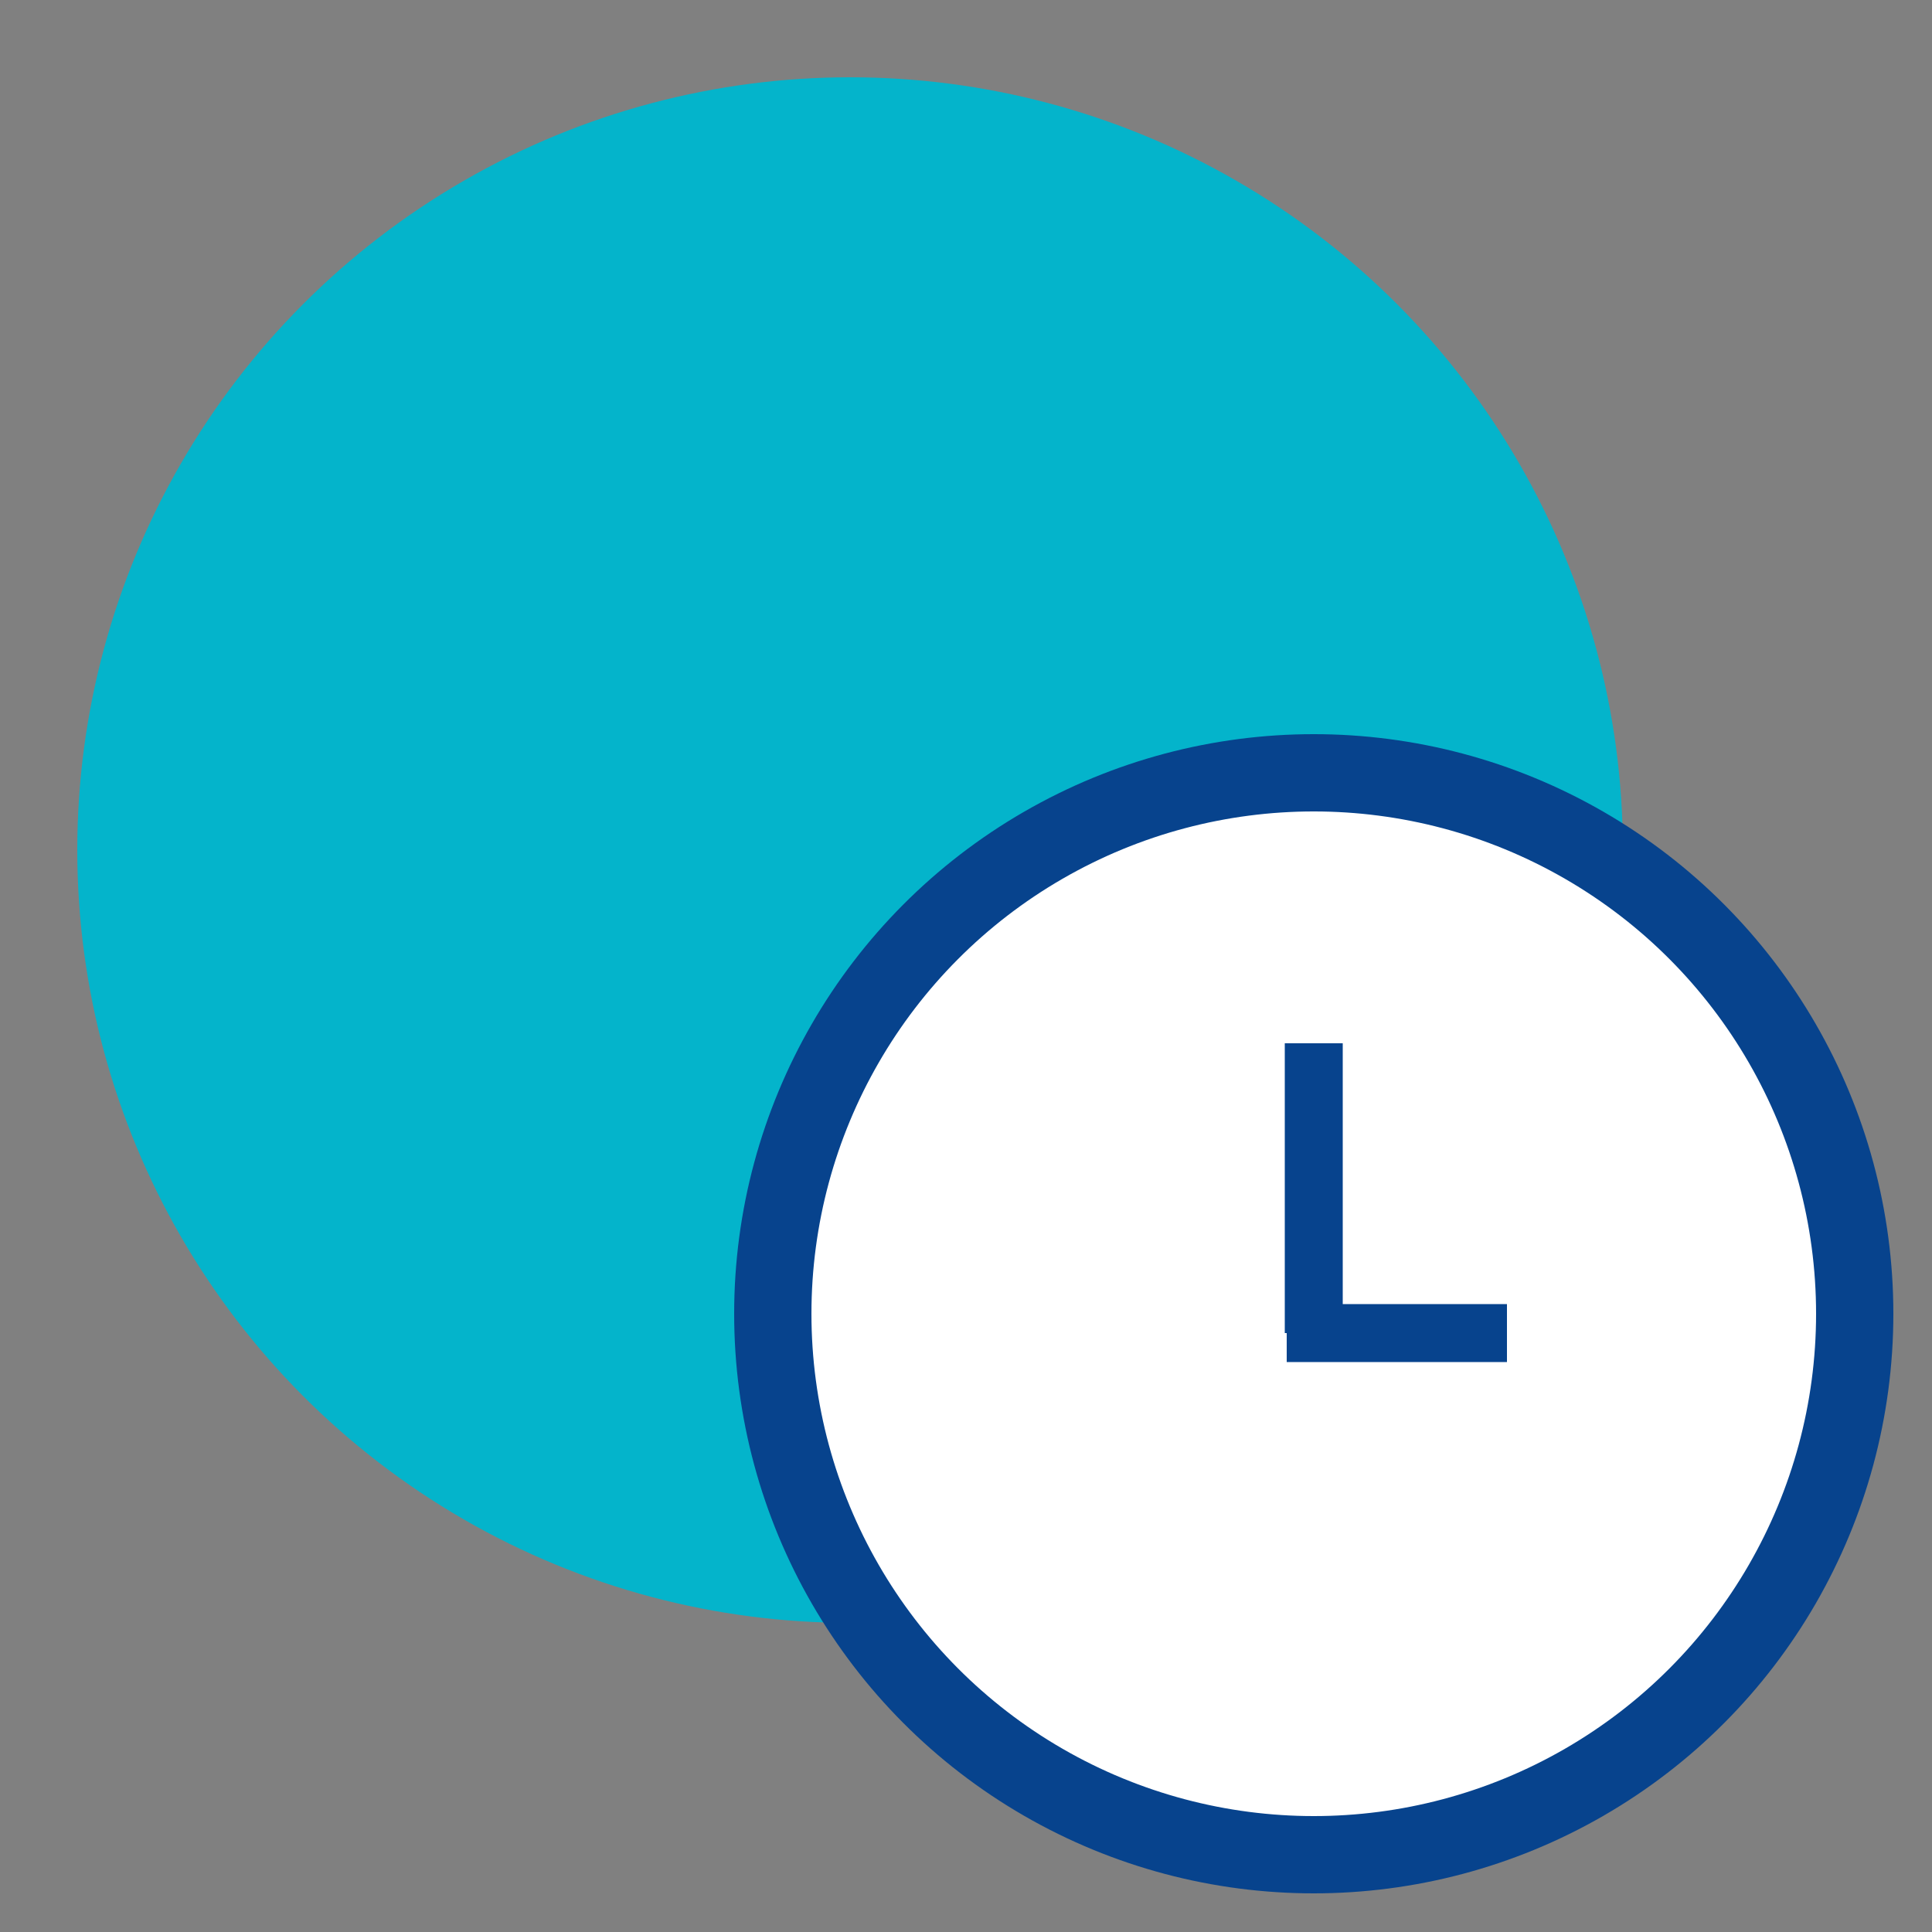
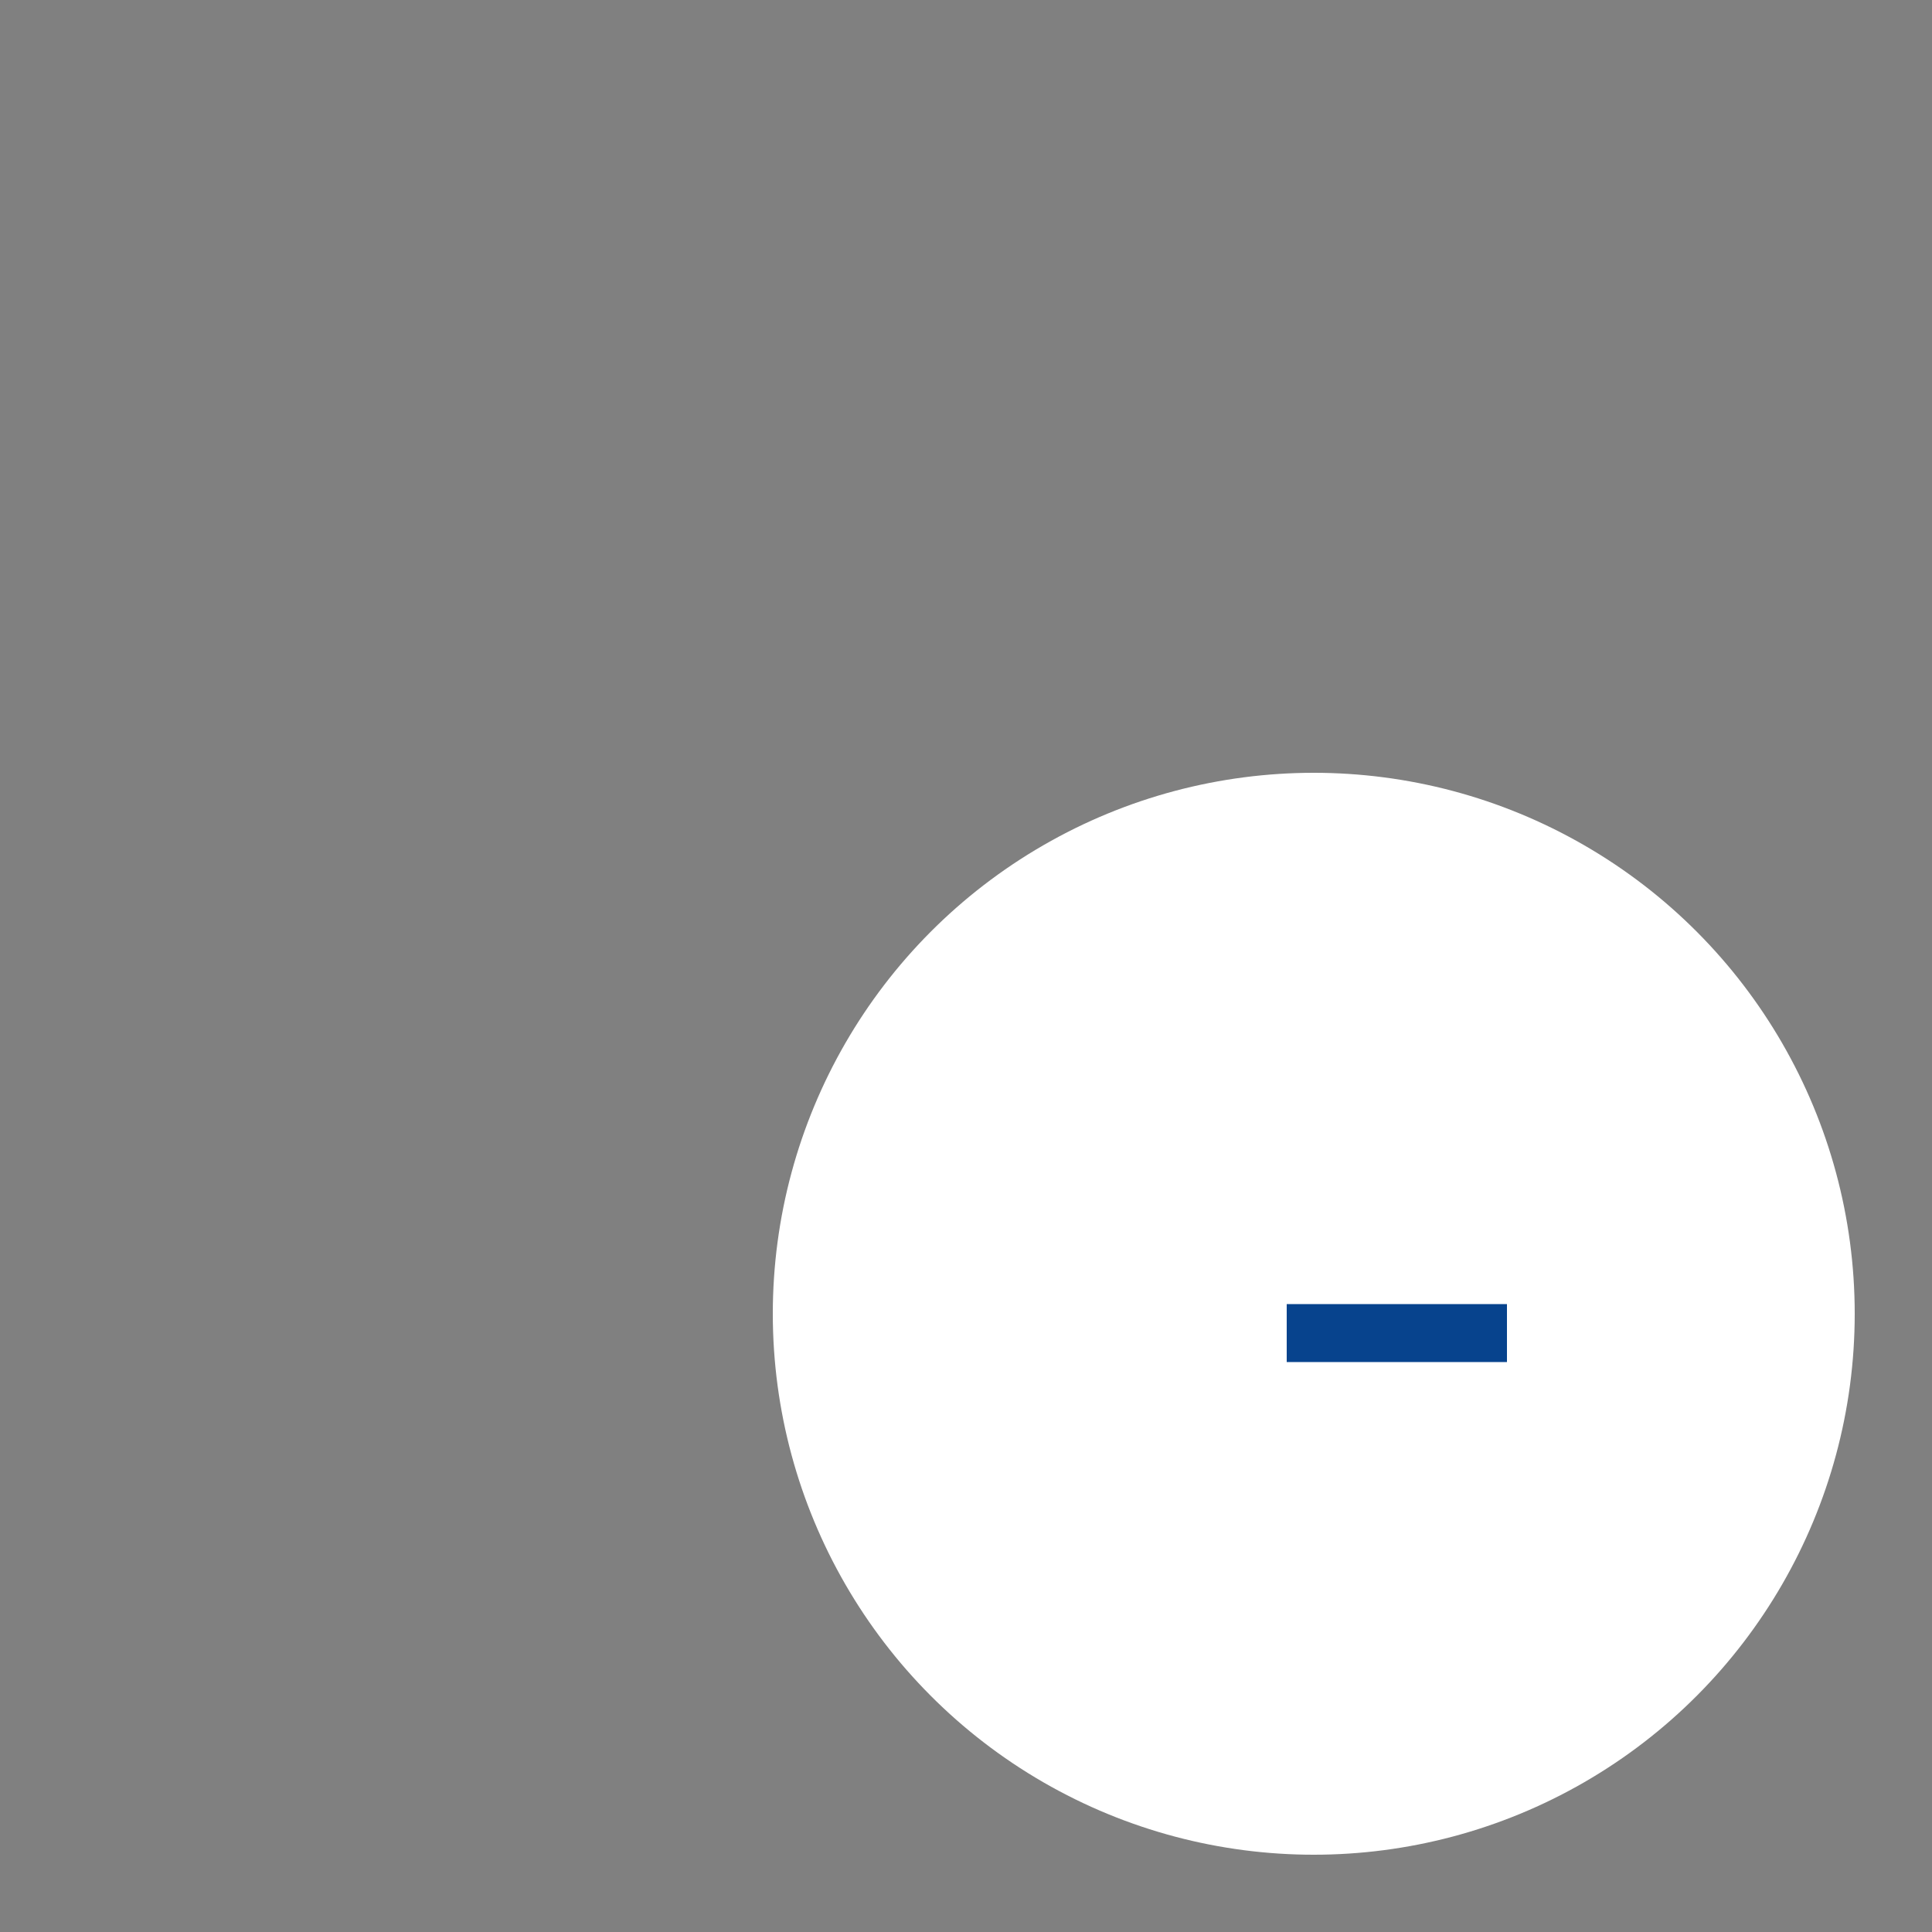
<svg xmlns="http://www.w3.org/2000/svg" id="Layer_1" version="1.1" viewBox="0 0 50 50">
  <rect x="0" y="0" width="50" height="50" fill="#808080" stroke="none" />
  <defs>
    <style>
      .st0 {
        fill: #04b4cb;
      }

      .st1 {
        fill: #fff;
      }

      .st2 {
        stroke-width: 1.5px;
      }

      .st2, .st3 {
        fill: none;
        stroke: #07438d;
        stroke-miterlimit: 10;
      }

      .st3 {
        stroke-width: 2px;
      }
    </style>
  </defs>
-   <circle class="st0" cx="22" cy="22" r="20" />
  <circle class="st1" cx="34" cy="34" r="14" />
-   <circle class="st3" cx="34" cy="34" r="14" />
-   <line class="st2" x1="34" y1="27" x2="34" y2="34.5" />
  <line class="st2" x1="33.3" y1="34.5" x2="39" y2="34.5" />
</svg>